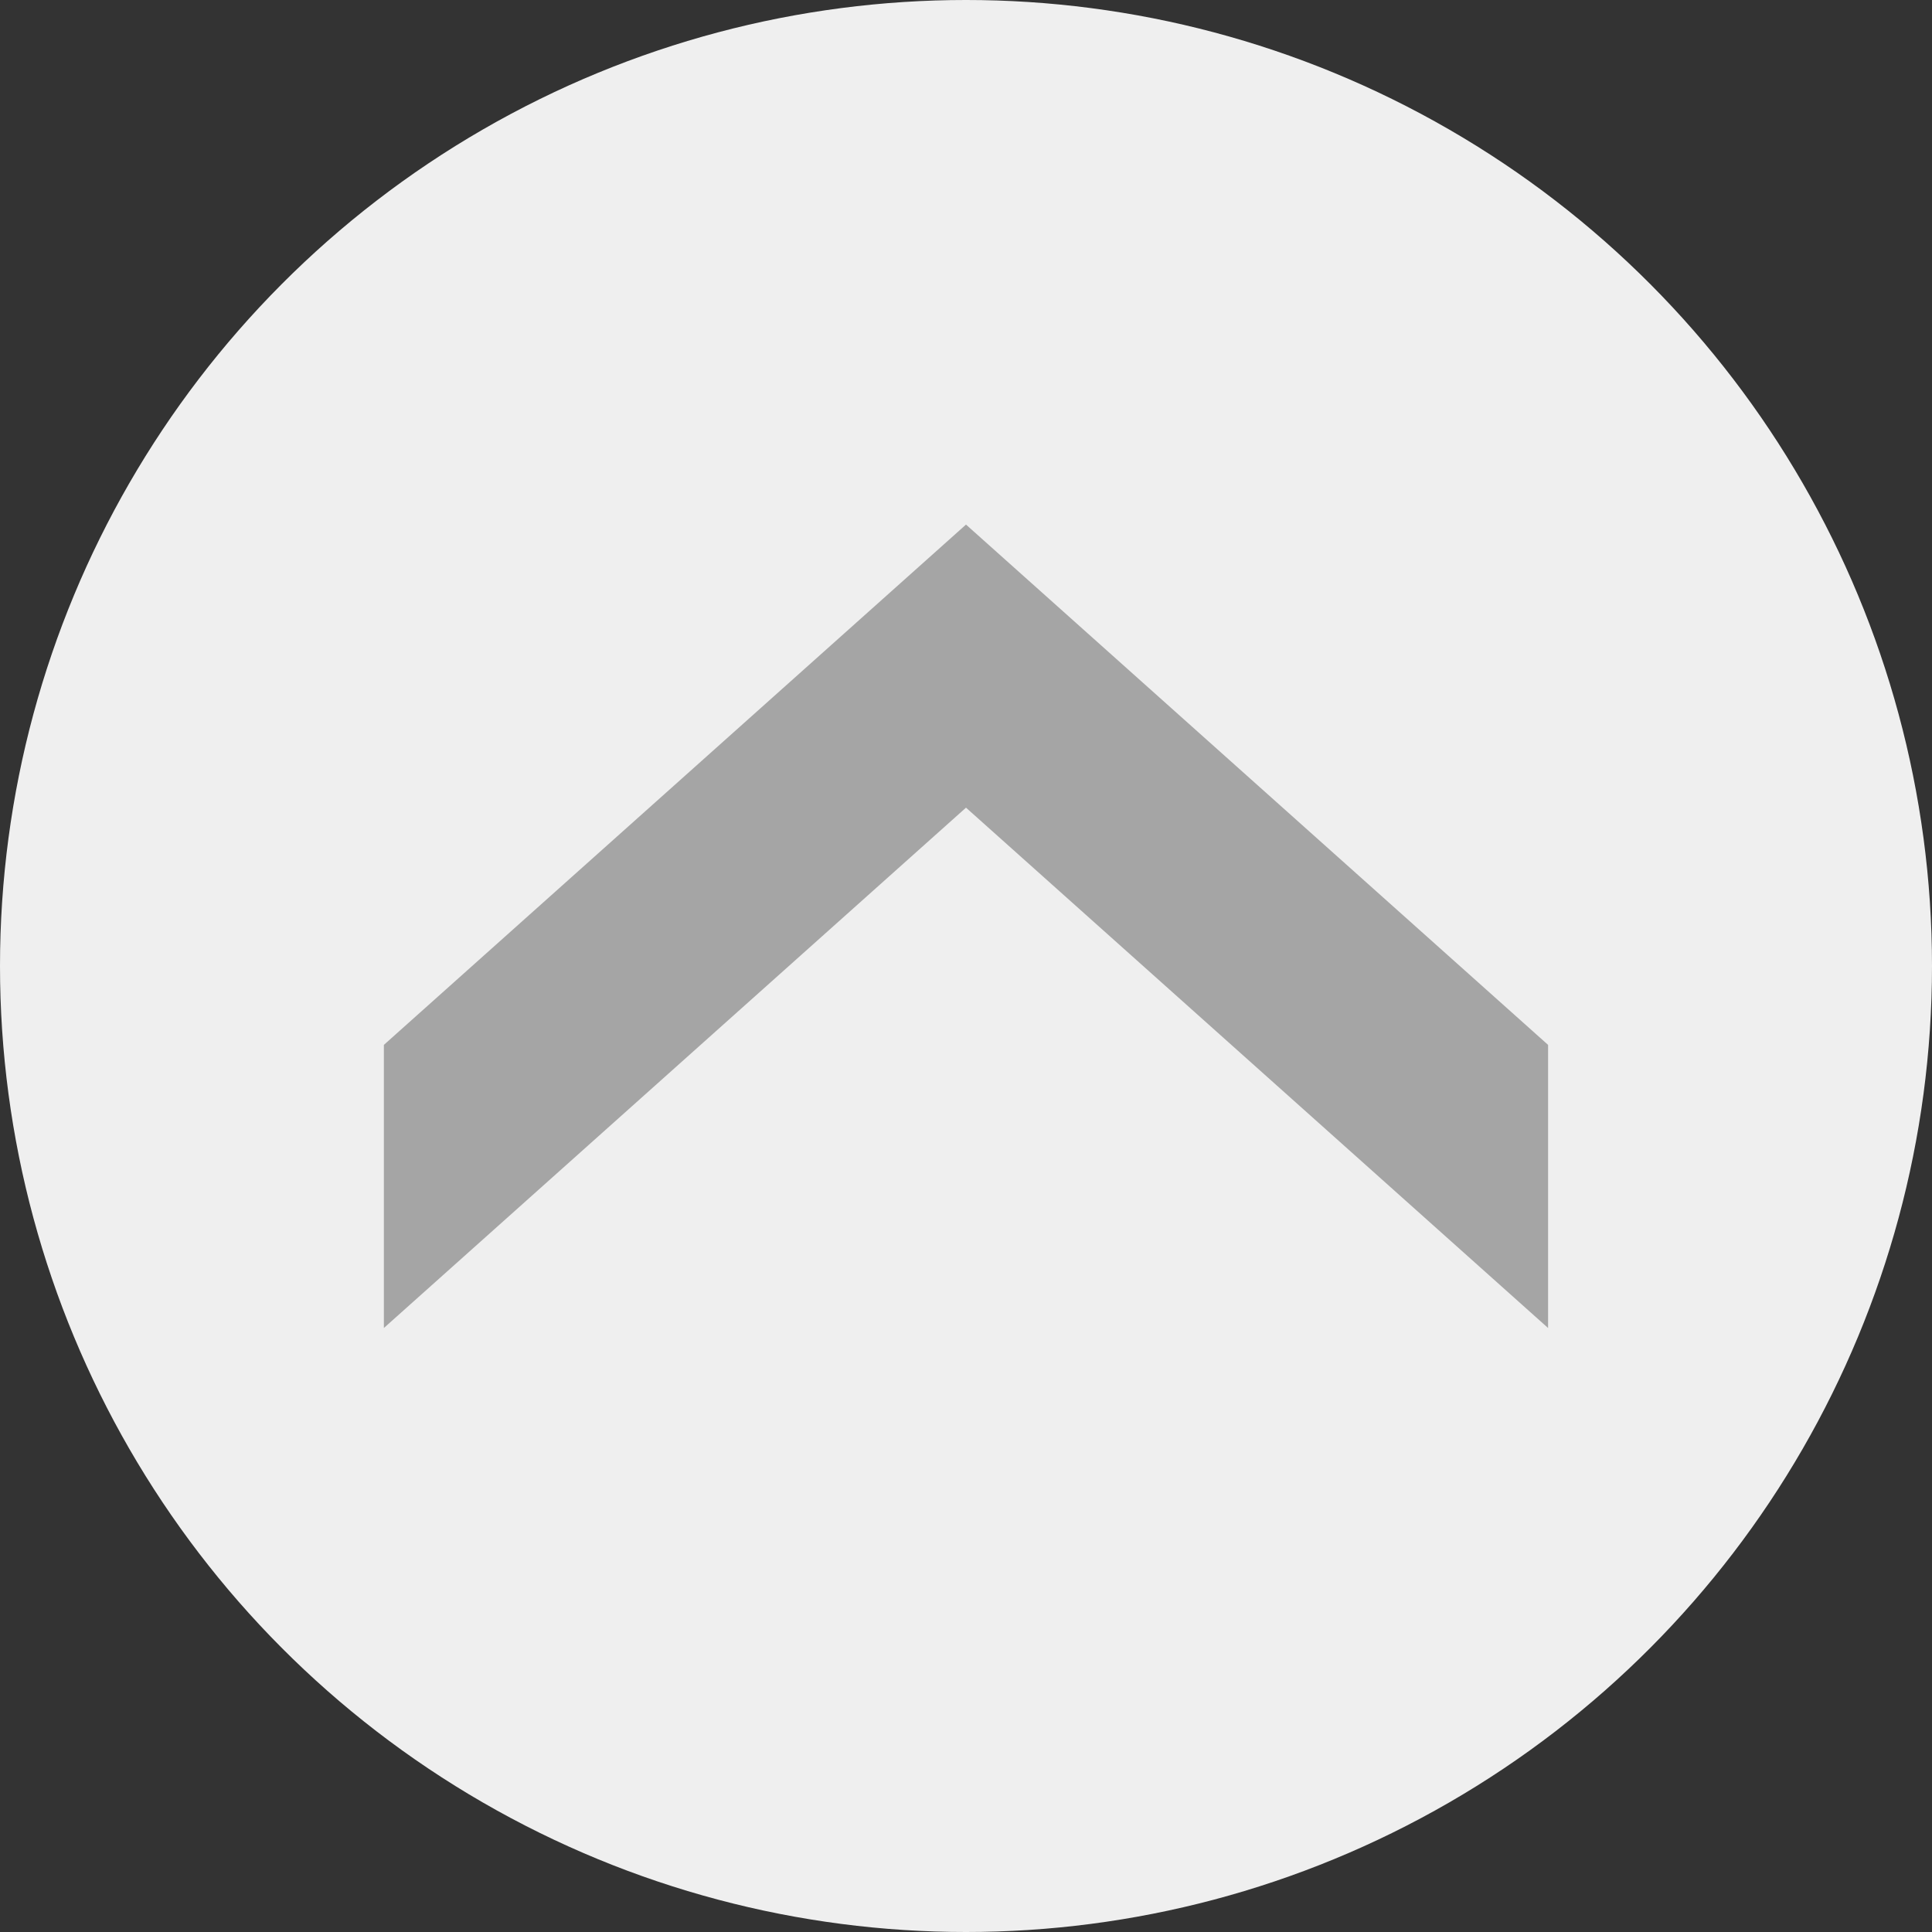
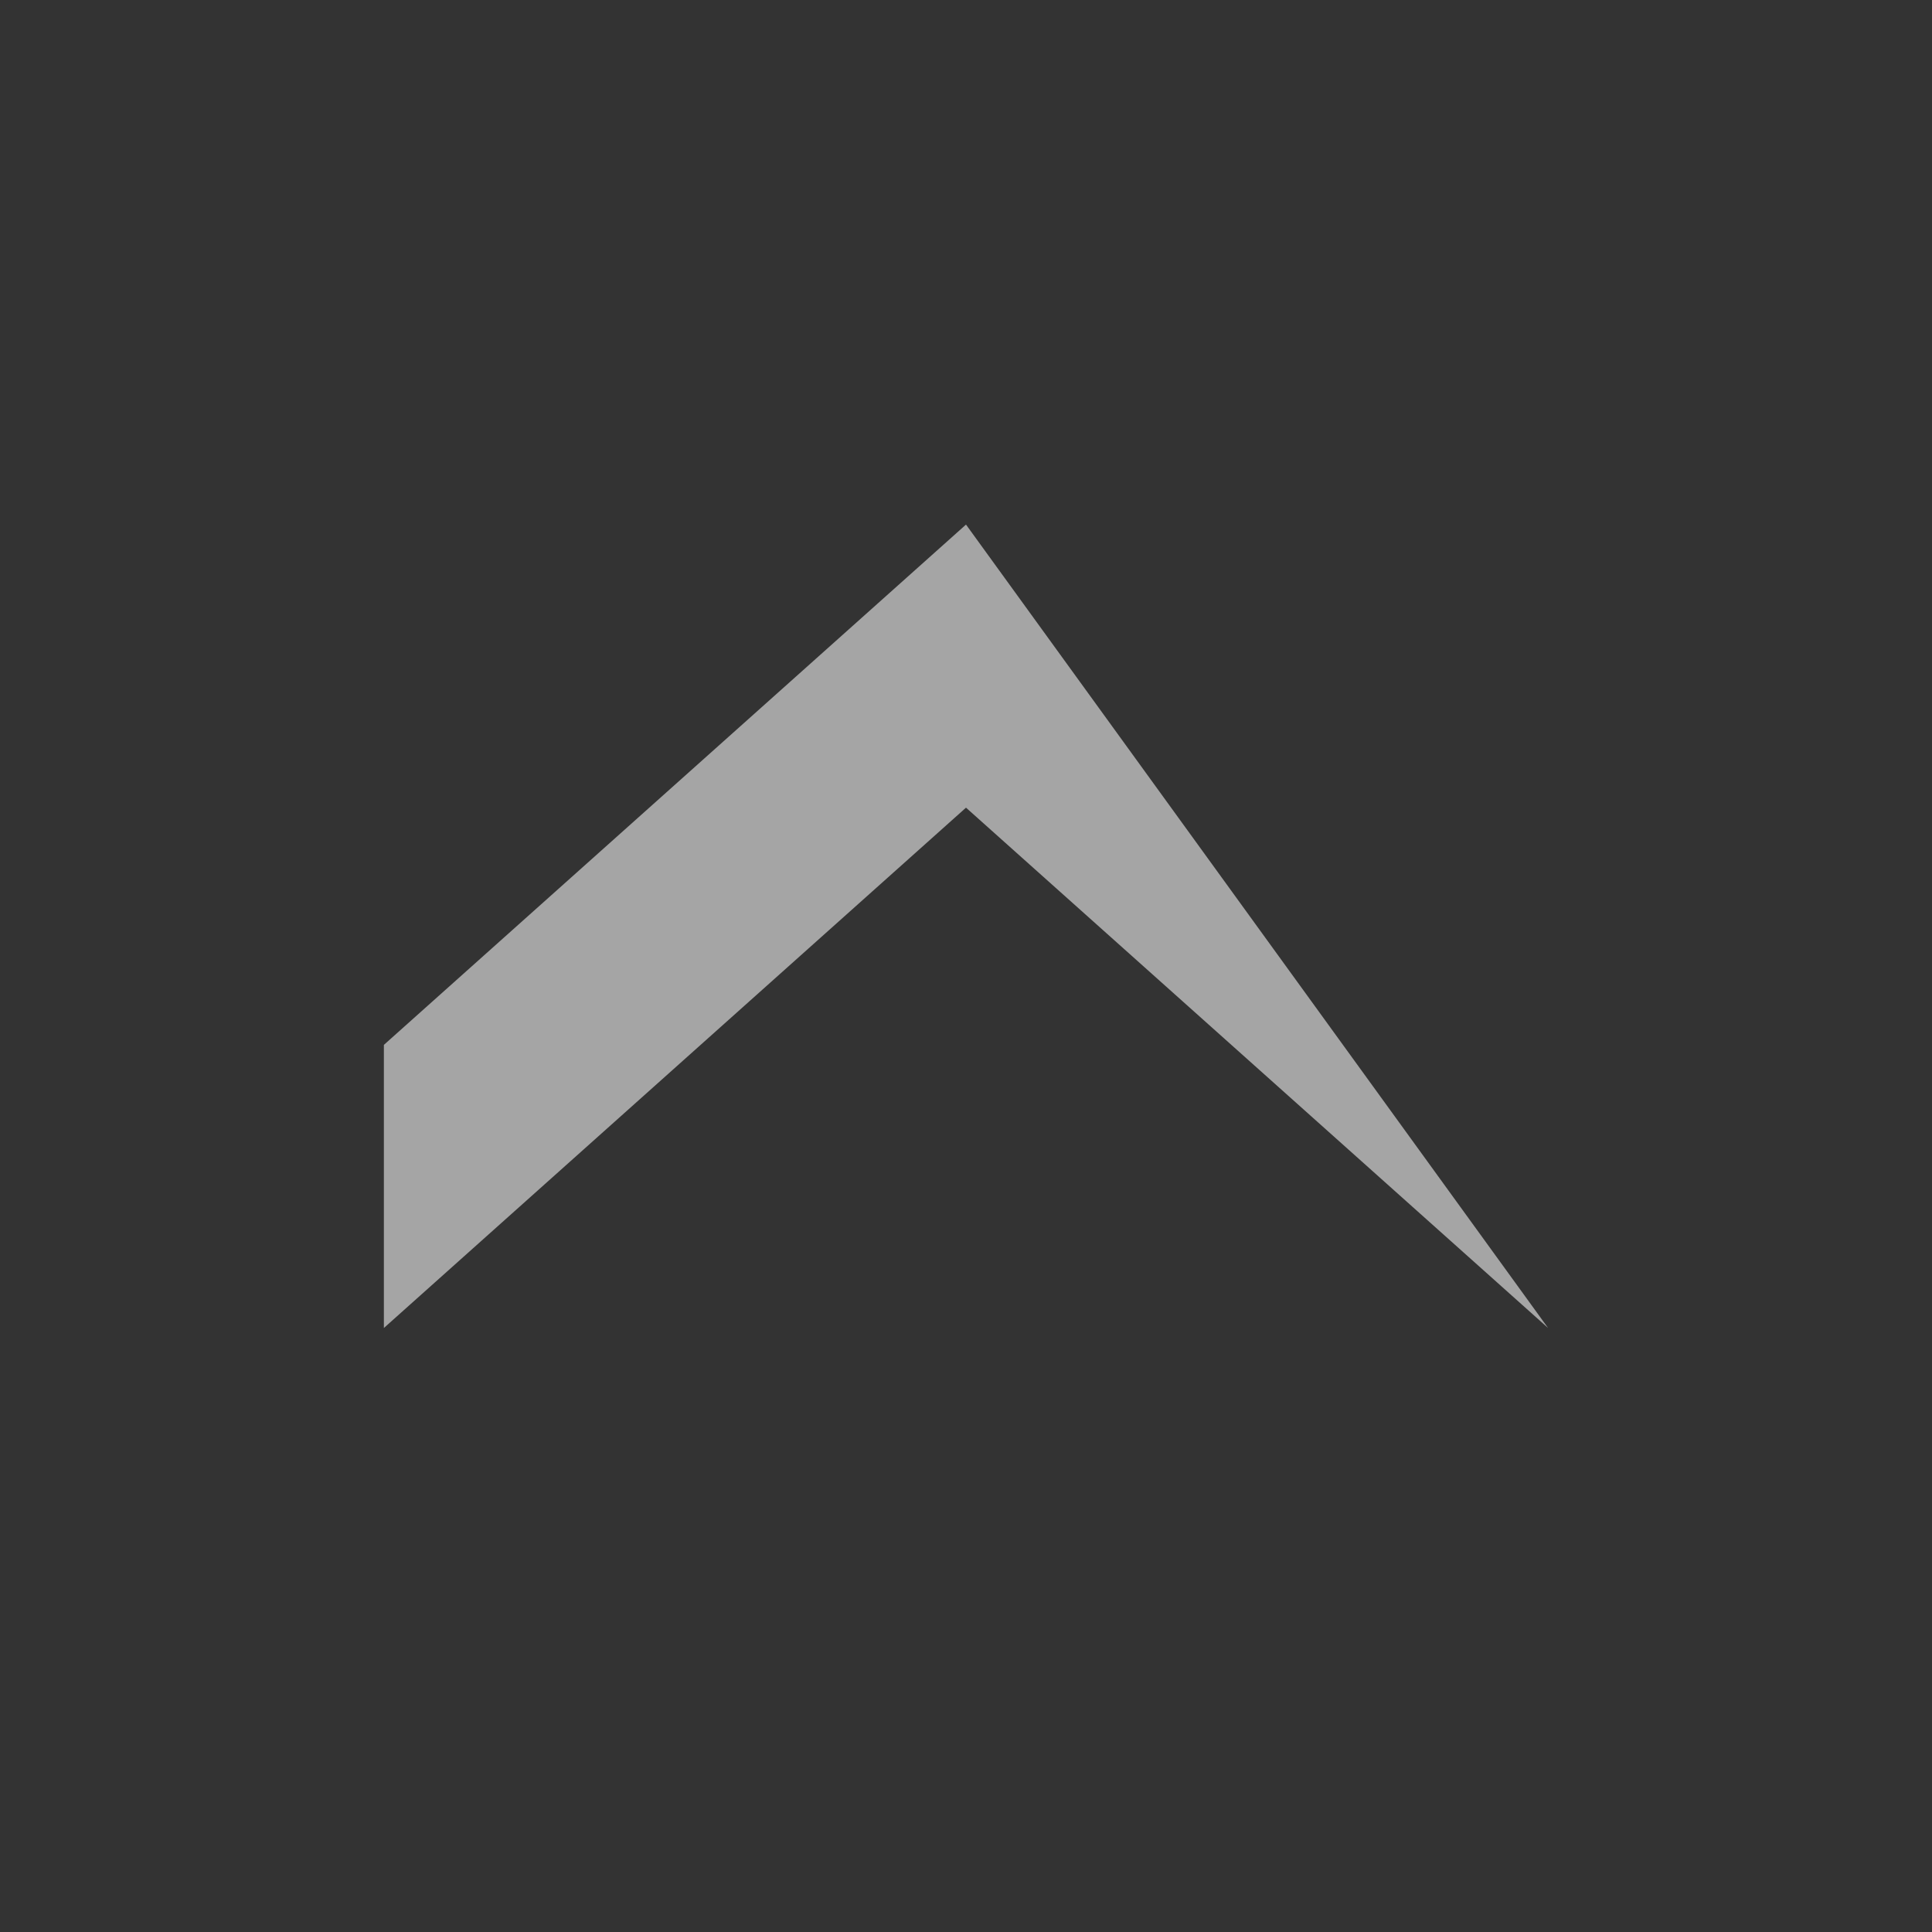
<svg xmlns="http://www.w3.org/2000/svg" width="46" height="46" viewBox="0 0 46 46">
  <rect x="0" y="0" width="46" height="46" fill="#333333" stroke="none" />
  <g id="Gruppe_124" data-name="Gruppe 124" transform="translate(644.969 5308.969) rotate(180)">
-     <circle id="Ellipse_1" data-name="Ellipse 1" cx="23" cy="23" r="23" transform="translate(598.969 5262.969)" fill="#efefef" />
-     <path id="Pfad_23" data-name="Pfad 23" d="M0,0,12.389,13.86,0,27.719H6.741L19.129,13.86,6.741,0Z" transform="translate(635.829 5277.35) rotate(90)" fill="#a5a5a5" />
+     <path id="Pfad_23" data-name="Pfad 23" d="M0,0,12.389,13.86,0,27.719L19.129,13.86,6.741,0Z" transform="translate(635.829 5277.35) rotate(90)" fill="#a5a5a5" />
  </g>
</svg>